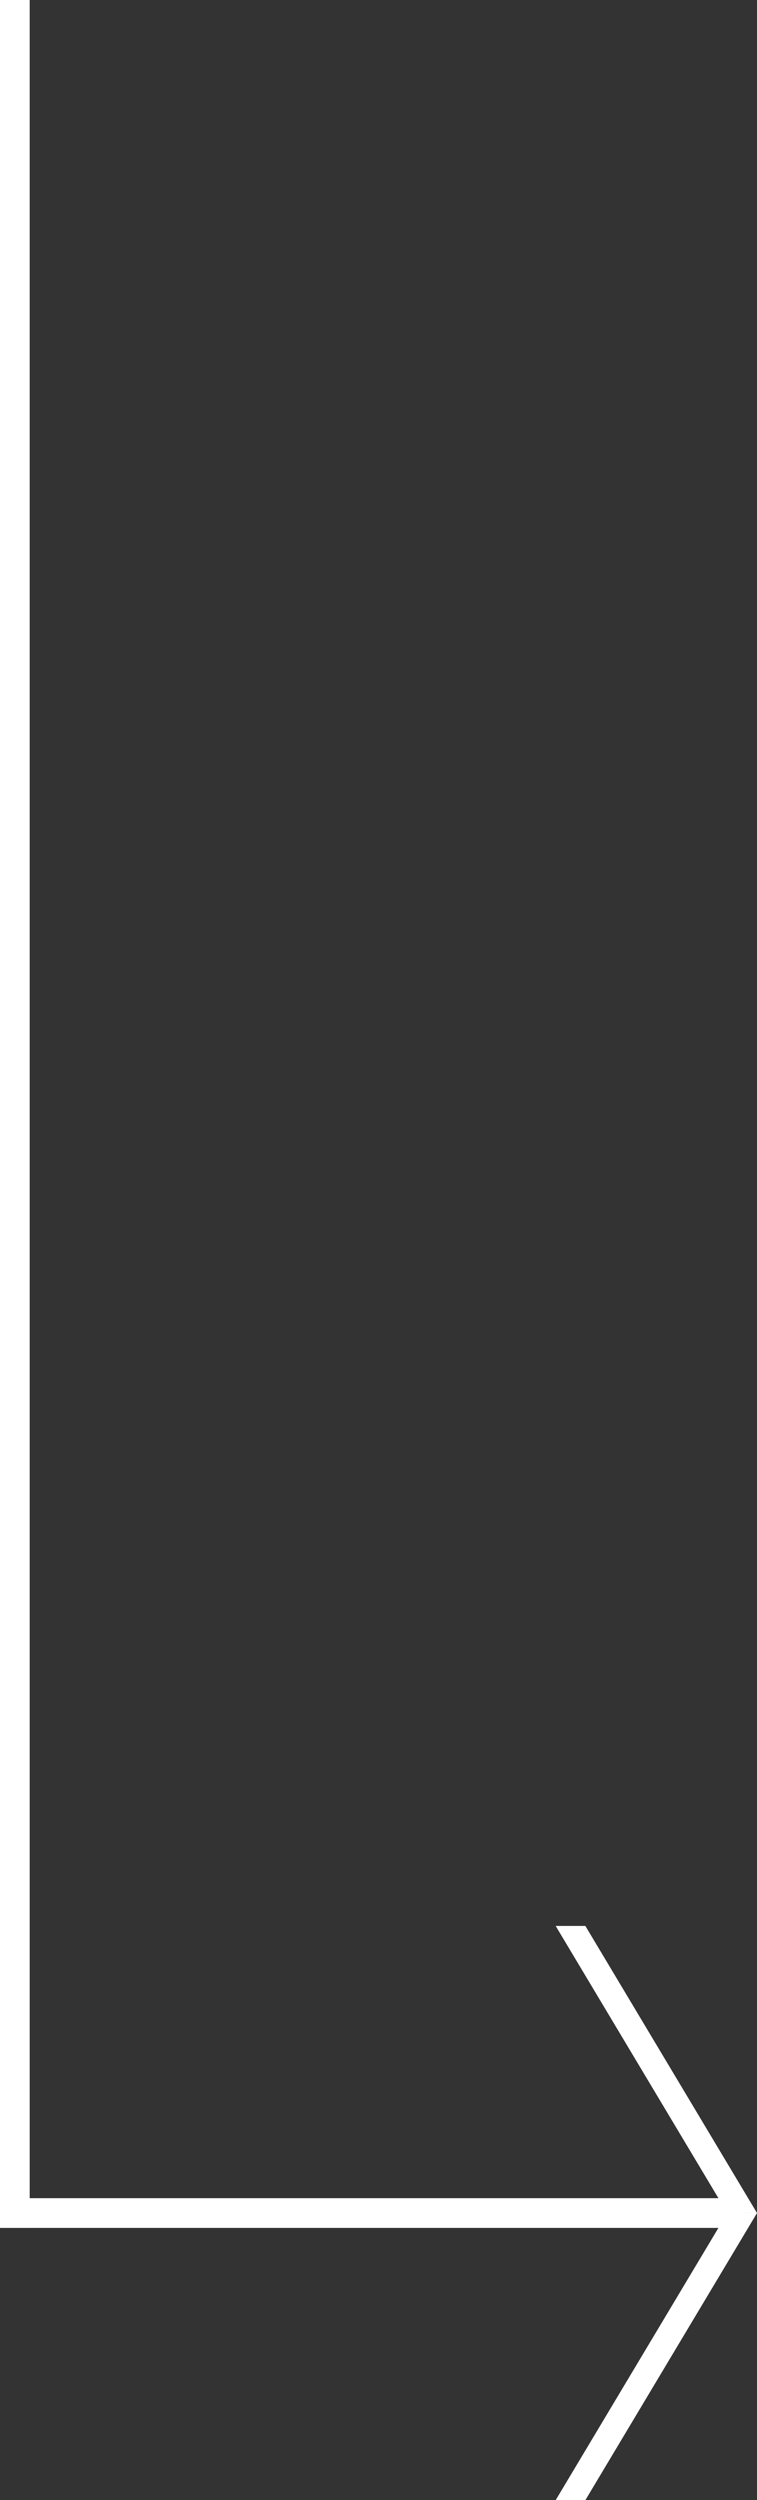
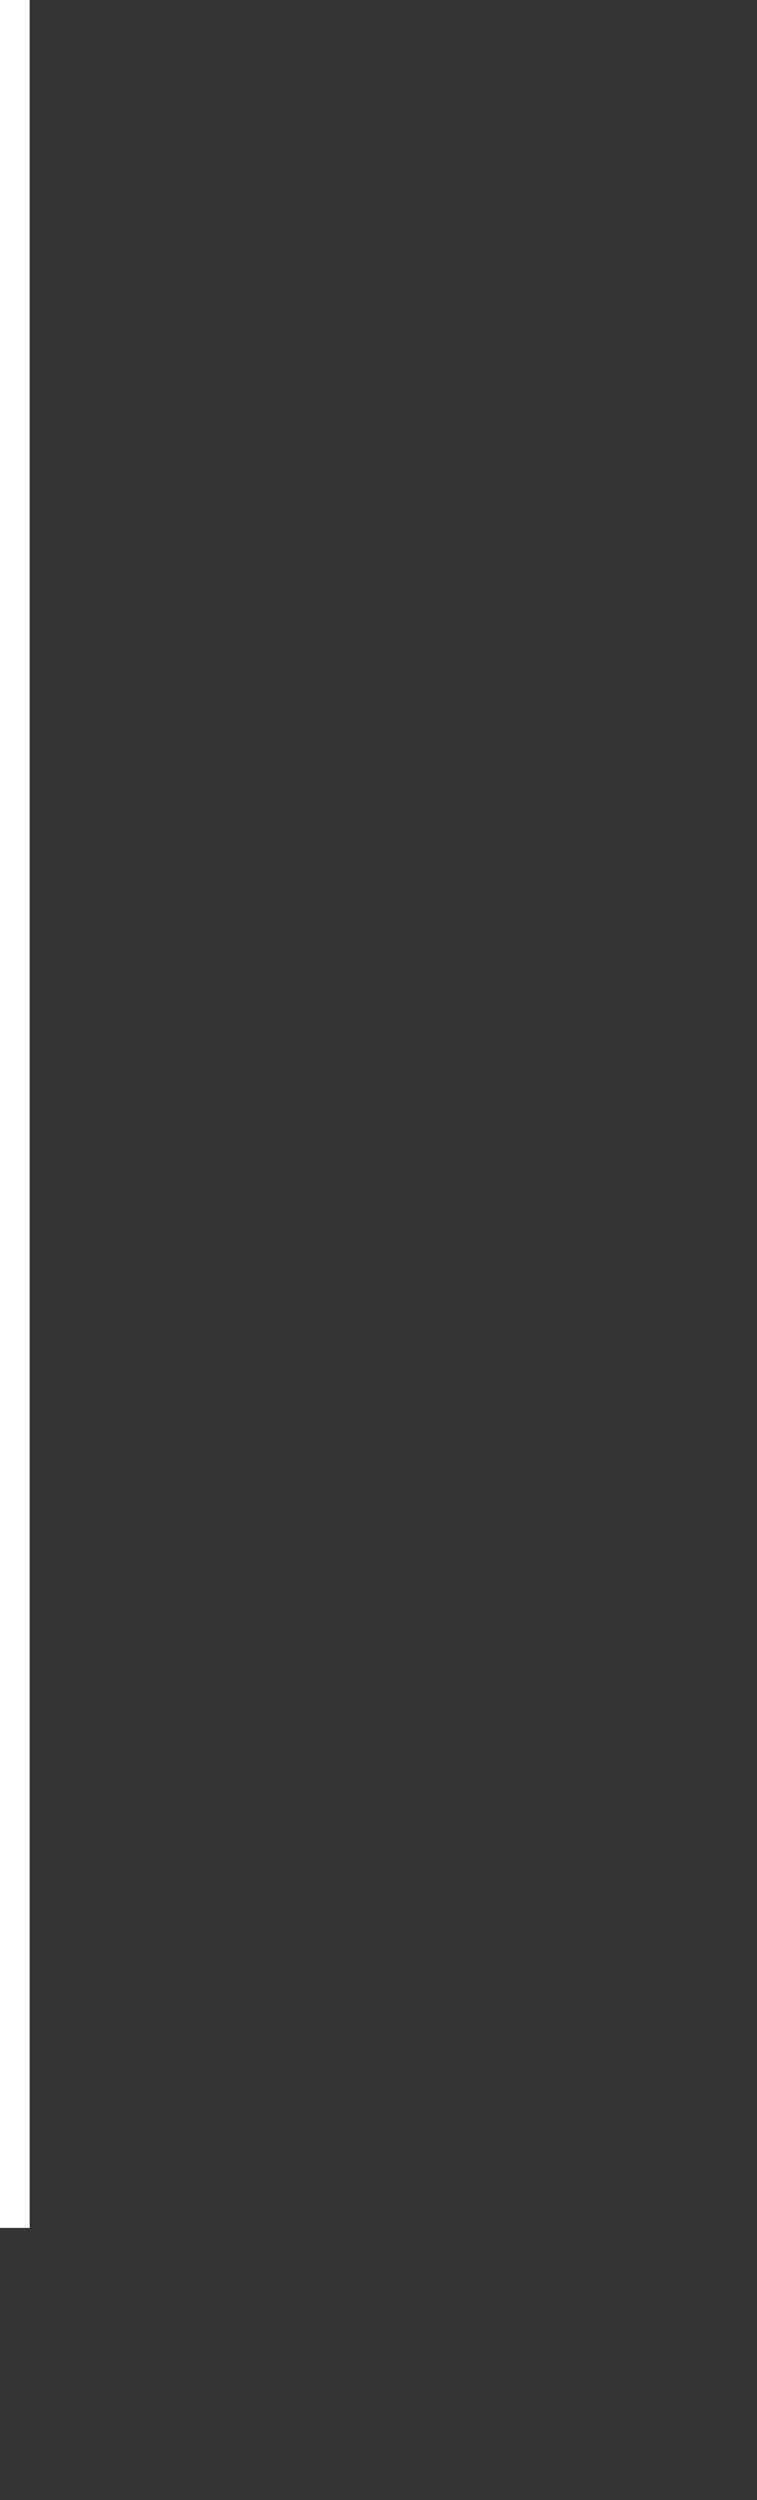
<svg xmlns="http://www.w3.org/2000/svg" width="51" height="168.329" viewBox="0 0 51 168.329">
  <rect x="0" y="0" width="51" height="168.329" fill="#333333" stroke="none" />
  <g id="グループ_24" data-name="グループ 24" transform="translate(-122 -2378)">
    <rect id="長方形_29" data-name="長方形 29" width="2" height="150" transform="translate(122 2378)" fill="#fff" />
-     <rect id="長方形_30" data-name="長方形 30" width="2" height="50" transform="translate(122 2528) rotate(-90)" fill="#fff" />
-     <path id="パス_9" data-name="パス 9" d="M-11.563.671h2L2,20H0Z" transform="translate(171 2507)" fill="#fff" />
-     <path id="パス_10" data-name="パス 10" d="M-11.563,20h2L2,.671H0Z" transform="translate(171 2526.329)" fill="#fff" />
  </g>
</svg>